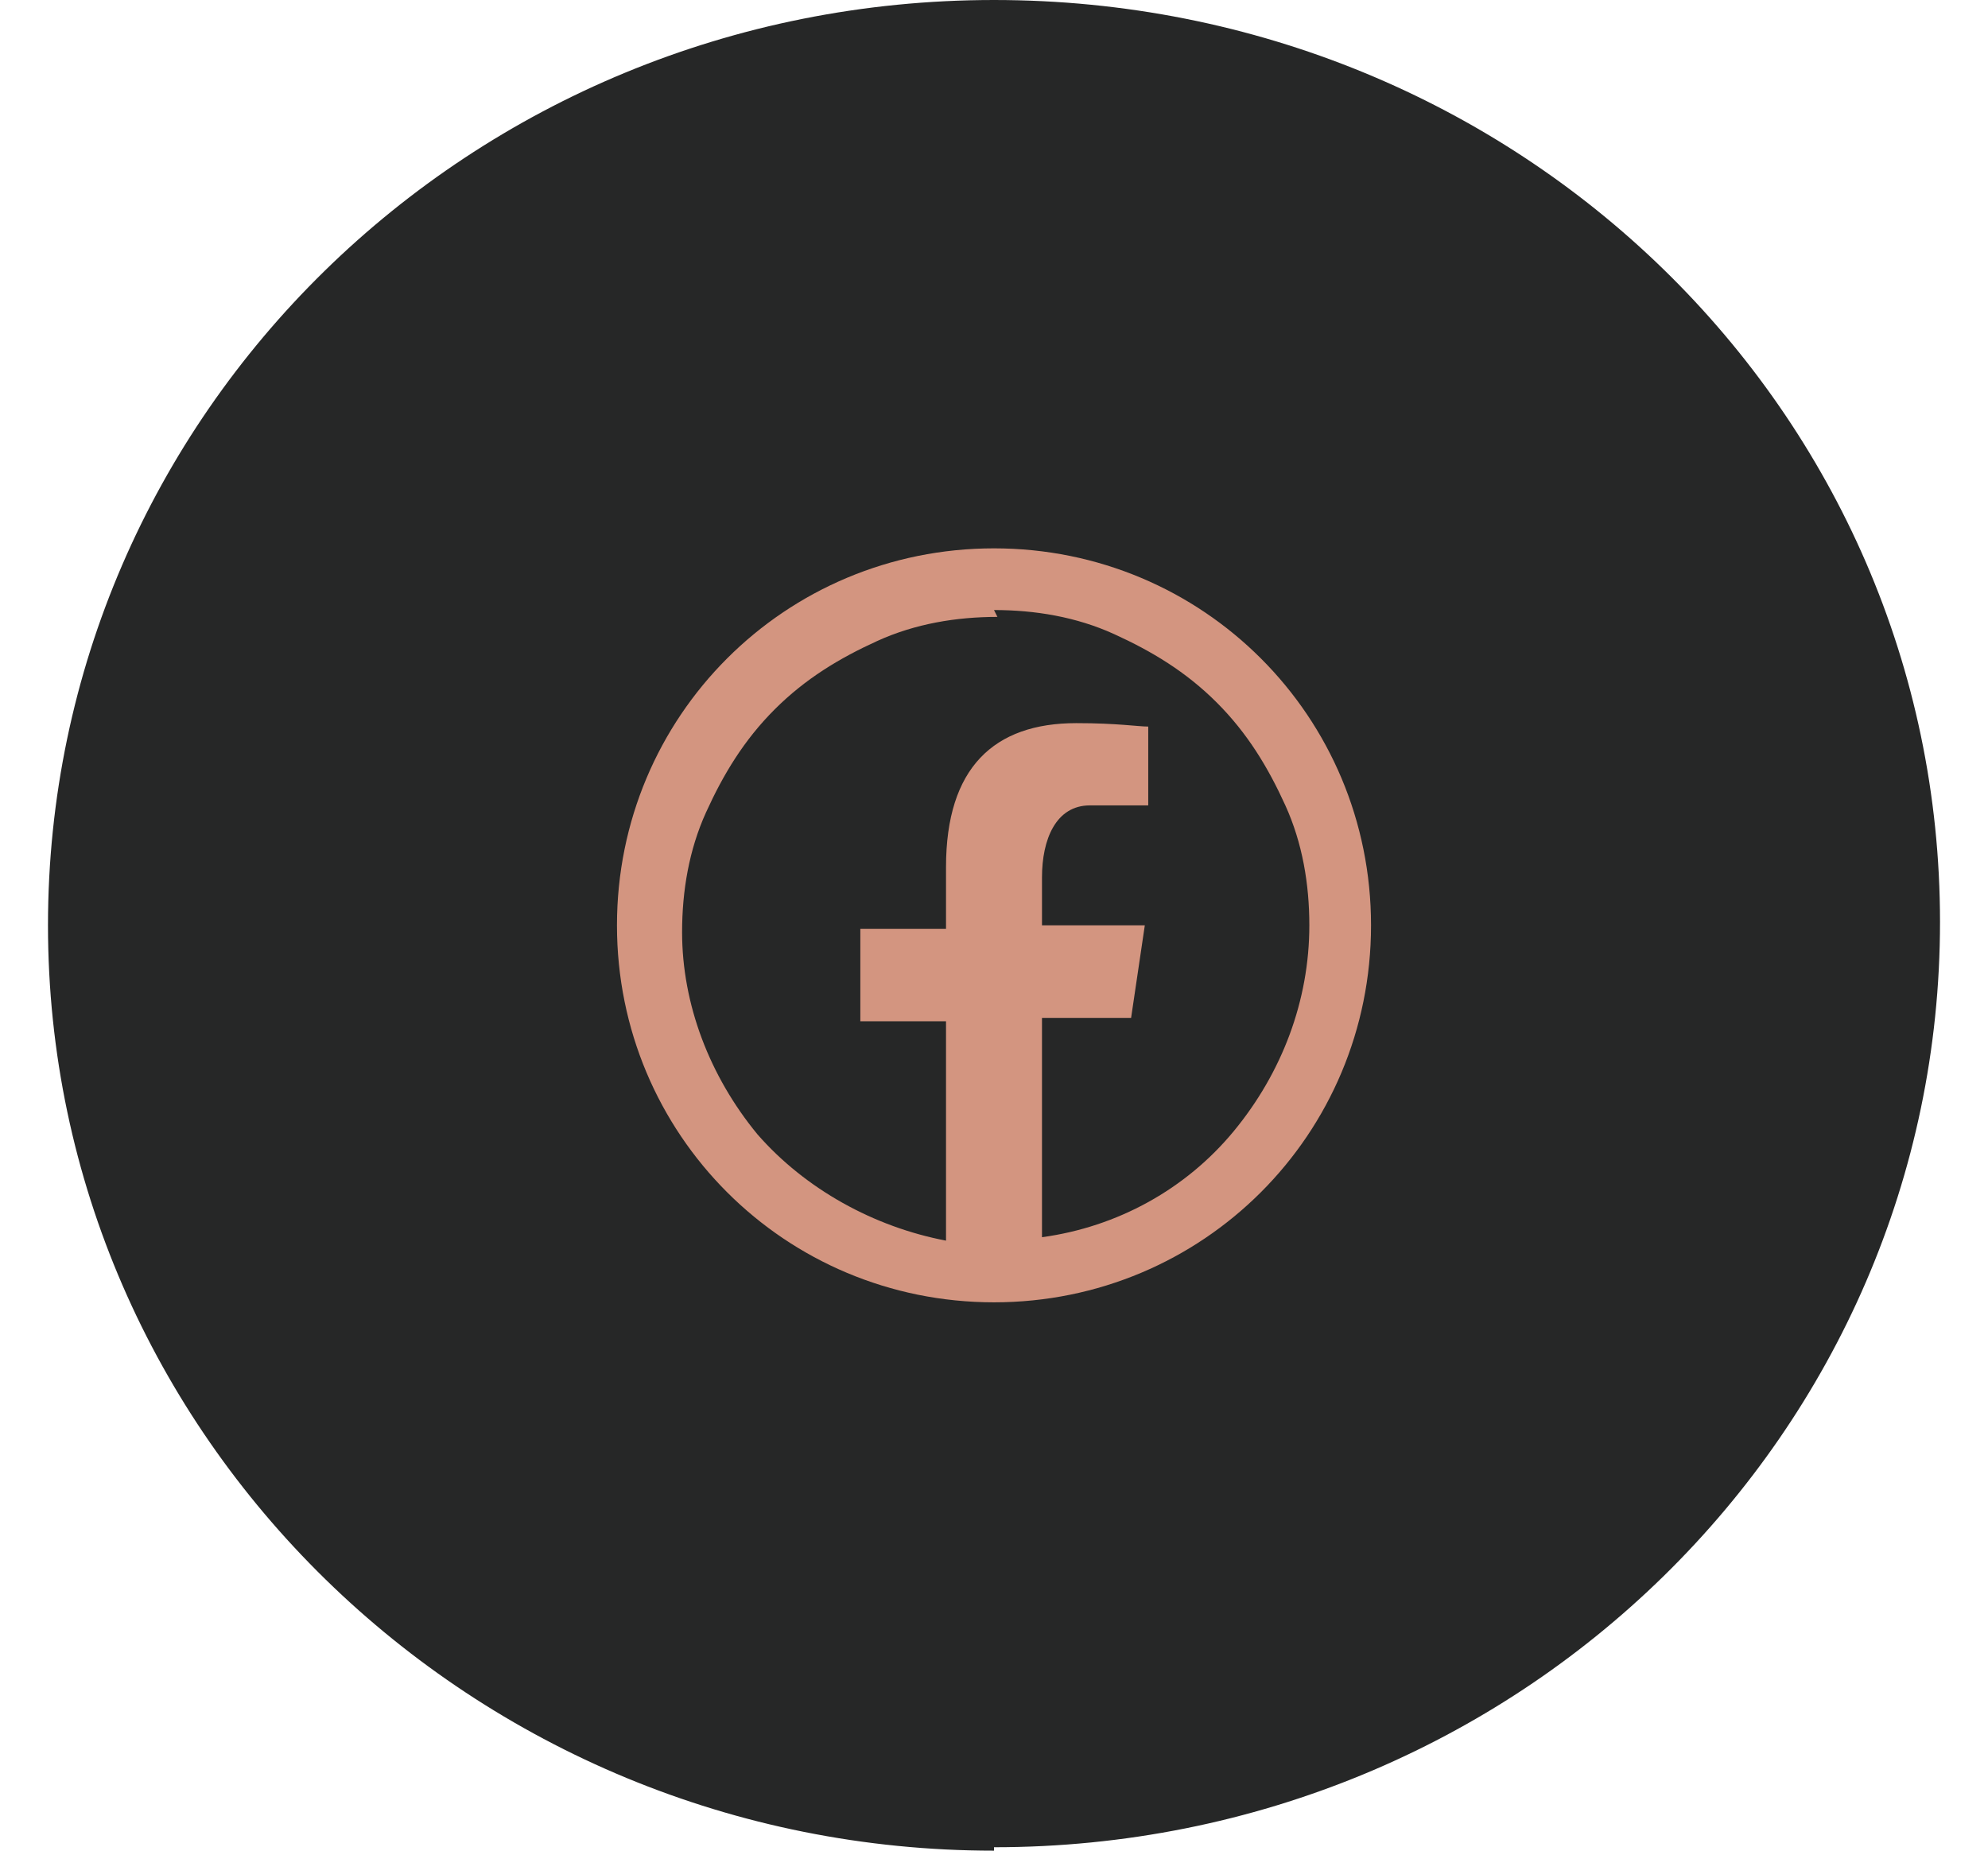
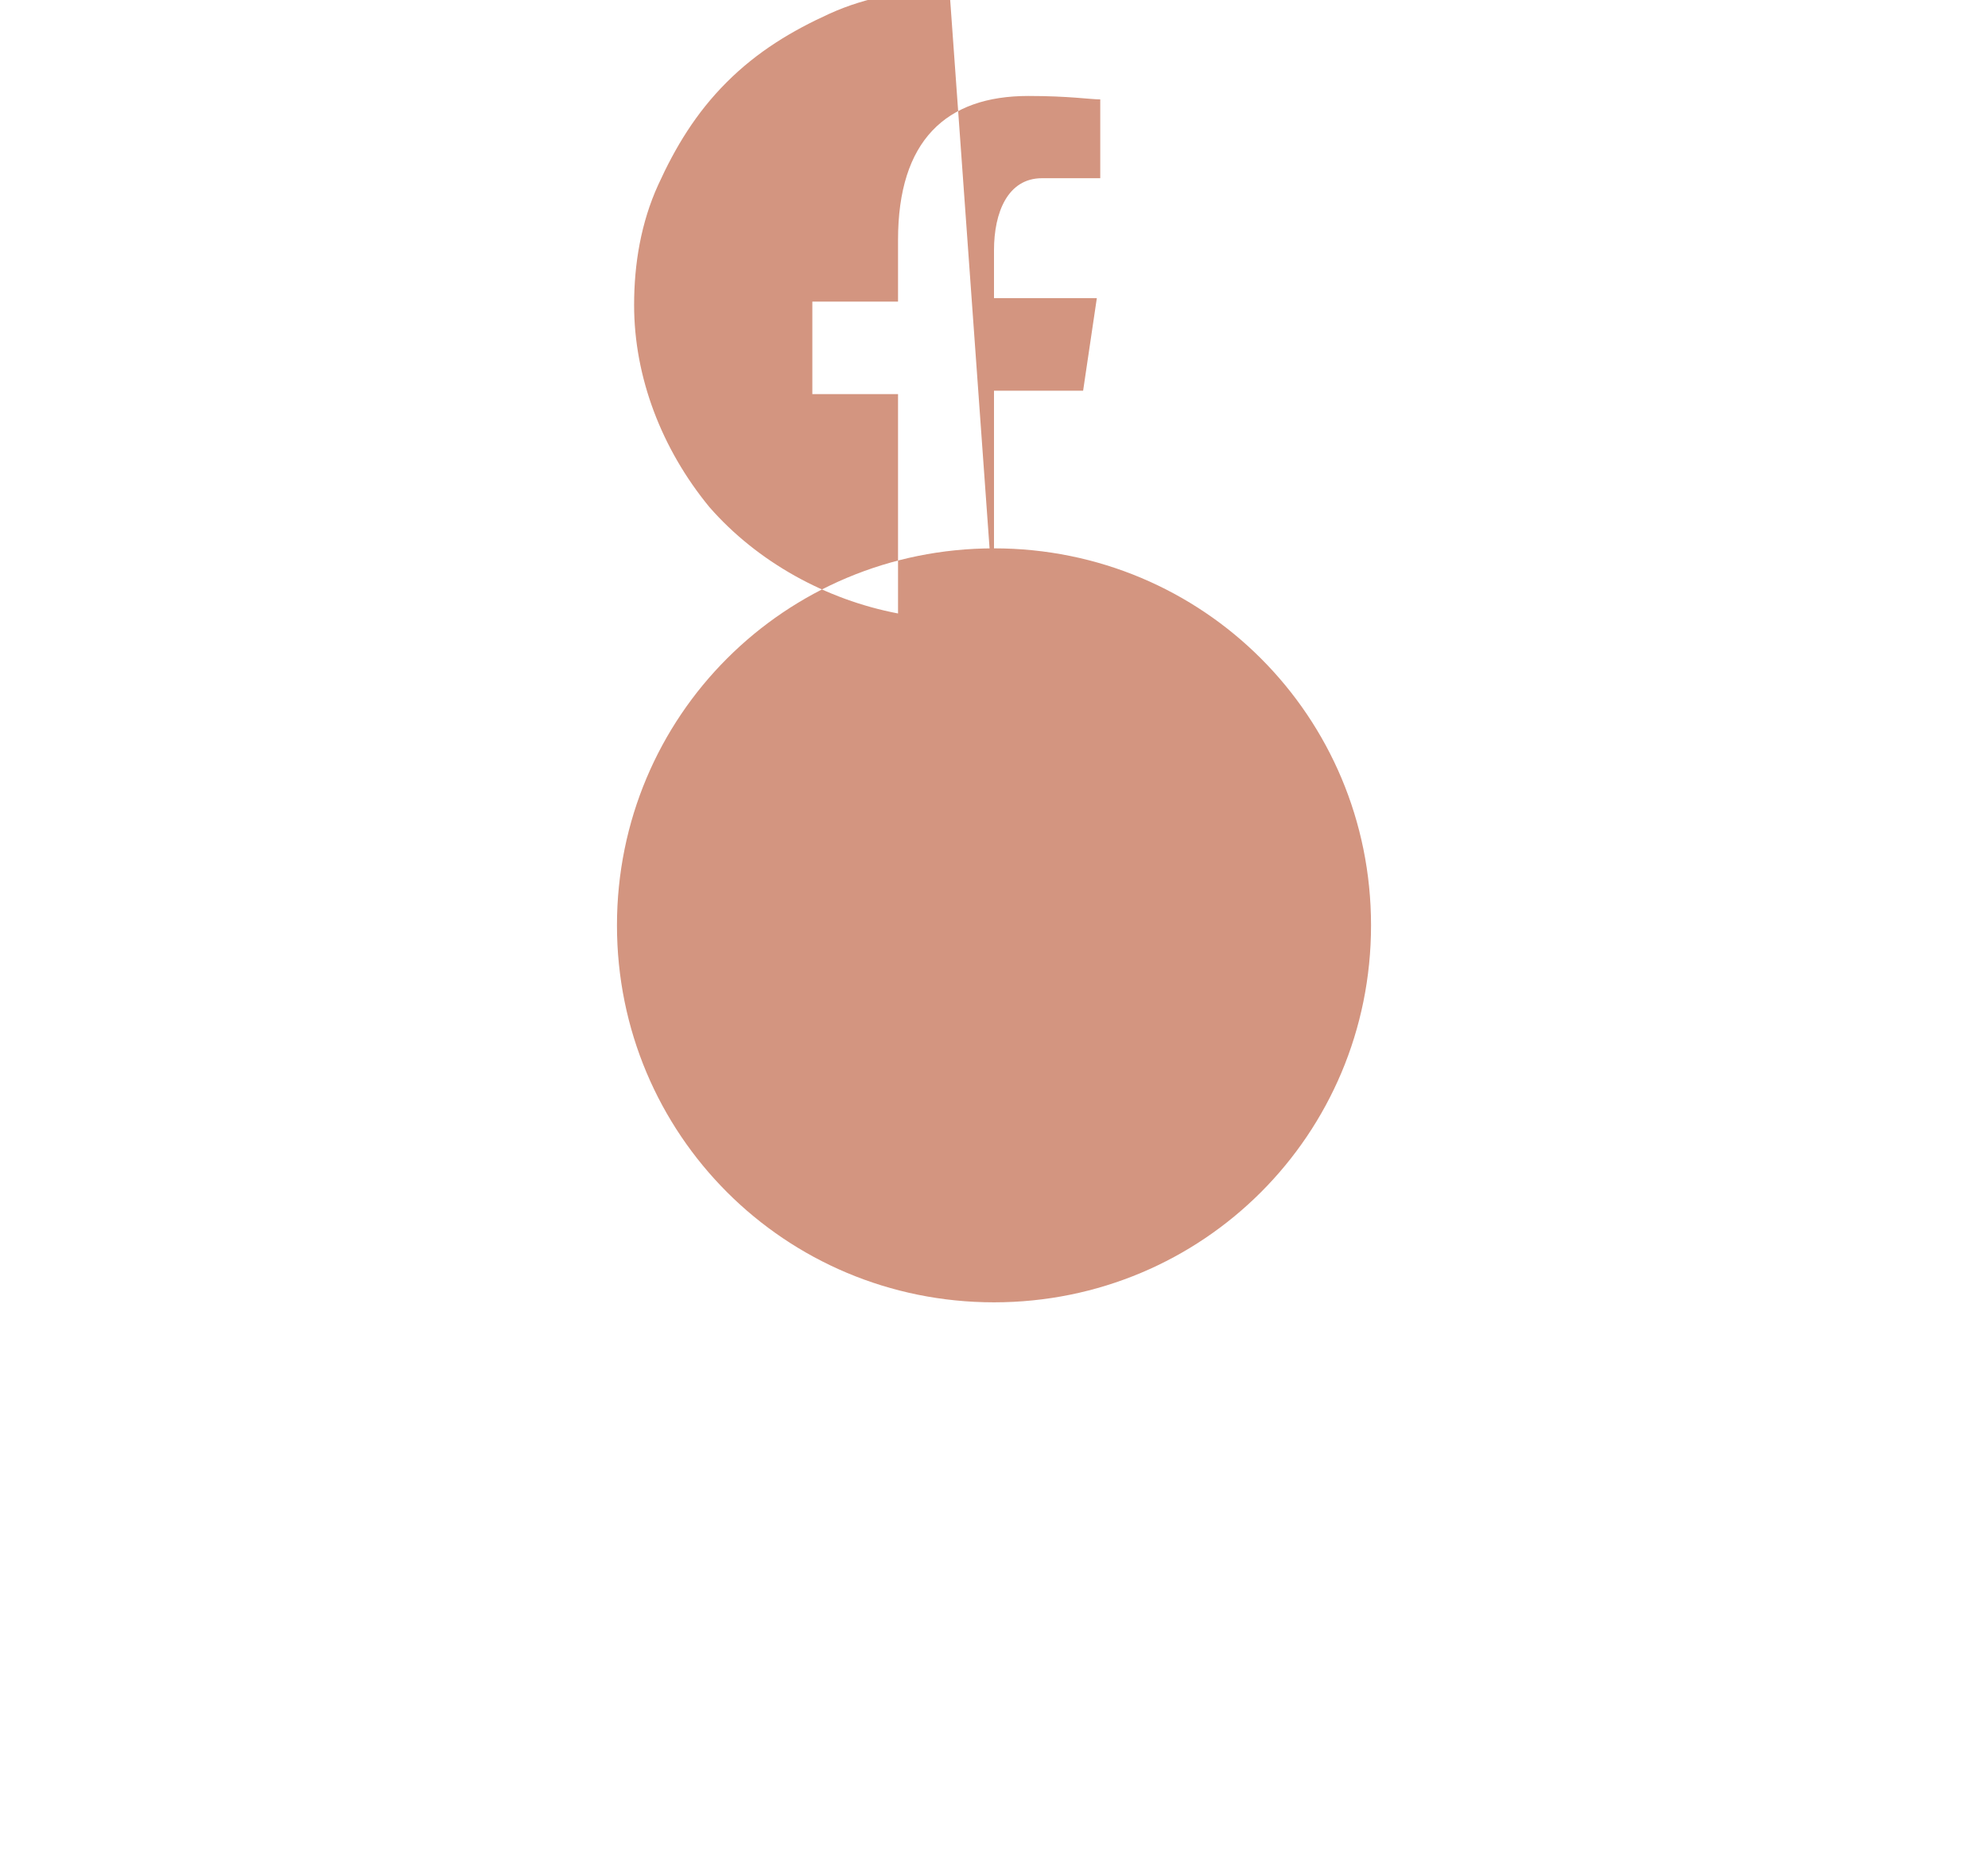
<svg xmlns="http://www.w3.org/2000/svg" version="1.1" viewBox="0 0 58 54">
  <defs>
    <style>
      .cls-1 {
        fill: #d39580;
      }

      .cls-2 {
        fill: #262727;
      }
    </style>
  </defs>
  <g>
    <g id="Layer_1">
-       <path class="cls-2" d="M29,53.9c15.3,0,27.6-12.1,27.6-27S44.3,0,29,0,1.4,12.1,1.4,27s12.4,27,27.6,27Z" />
-       <path class="cls-1" d="M29,16c-6.1,0-11,4.9-11,11s4.9,11,11,11,11-4.9,11-11-4.9-11-11-11ZM29,17.8c1.2,0,2.4.2,3.5.7,1.1.5,2.1,1.1,3,2,.9.9,1.5,1.9,2,3,.5,1.1.7,2.3.7,3.5,0,2.2-.8,4.3-2.2,6-1.4,1.7-3.4,2.8-5.6,3.1v-6.4h2.6l.4-2.7h-3v-1.4c0-1.1.4-2.1,1.4-2.1h1.7v-2.3c-.3,0-.9-.1-2.1-.1-2.4,0-3.8,1.3-3.8,4.2v1.8h-2.5v2.7h2.5v6.4c-2.1-.4-4.1-1.5-5.5-3.1-1.4-1.7-2.2-3.8-2.2-5.9,0-1.2.2-2.4.7-3.5.5-1.1,1.1-2.1,2-3,.9-.9,1.9-1.5,3-2,1.1-.5,2.3-.7,3.5-.7Z" />
+       <path class="cls-1" d="M29,16c-6.1,0-11,4.9-11,11s4.9,11,11,11,11-4.9,11-11-4.9-11-11-11ZM29,17.8v-6.4h2.6l.4-2.7h-3v-1.4c0-1.1.4-2.1,1.4-2.1h1.7v-2.3c-.3,0-.9-.1-2.1-.1-2.4,0-3.8,1.3-3.8,4.2v1.8h-2.5v2.7h2.5v6.4c-2.1-.4-4.1-1.5-5.5-3.1-1.4-1.7-2.2-3.8-2.2-5.9,0-1.2.2-2.4.7-3.5.5-1.1,1.1-2.1,2-3,.9-.9,1.9-1.5,3-2,1.1-.5,2.3-.7,3.5-.7Z" />
    </g>
  </g>
</svg>